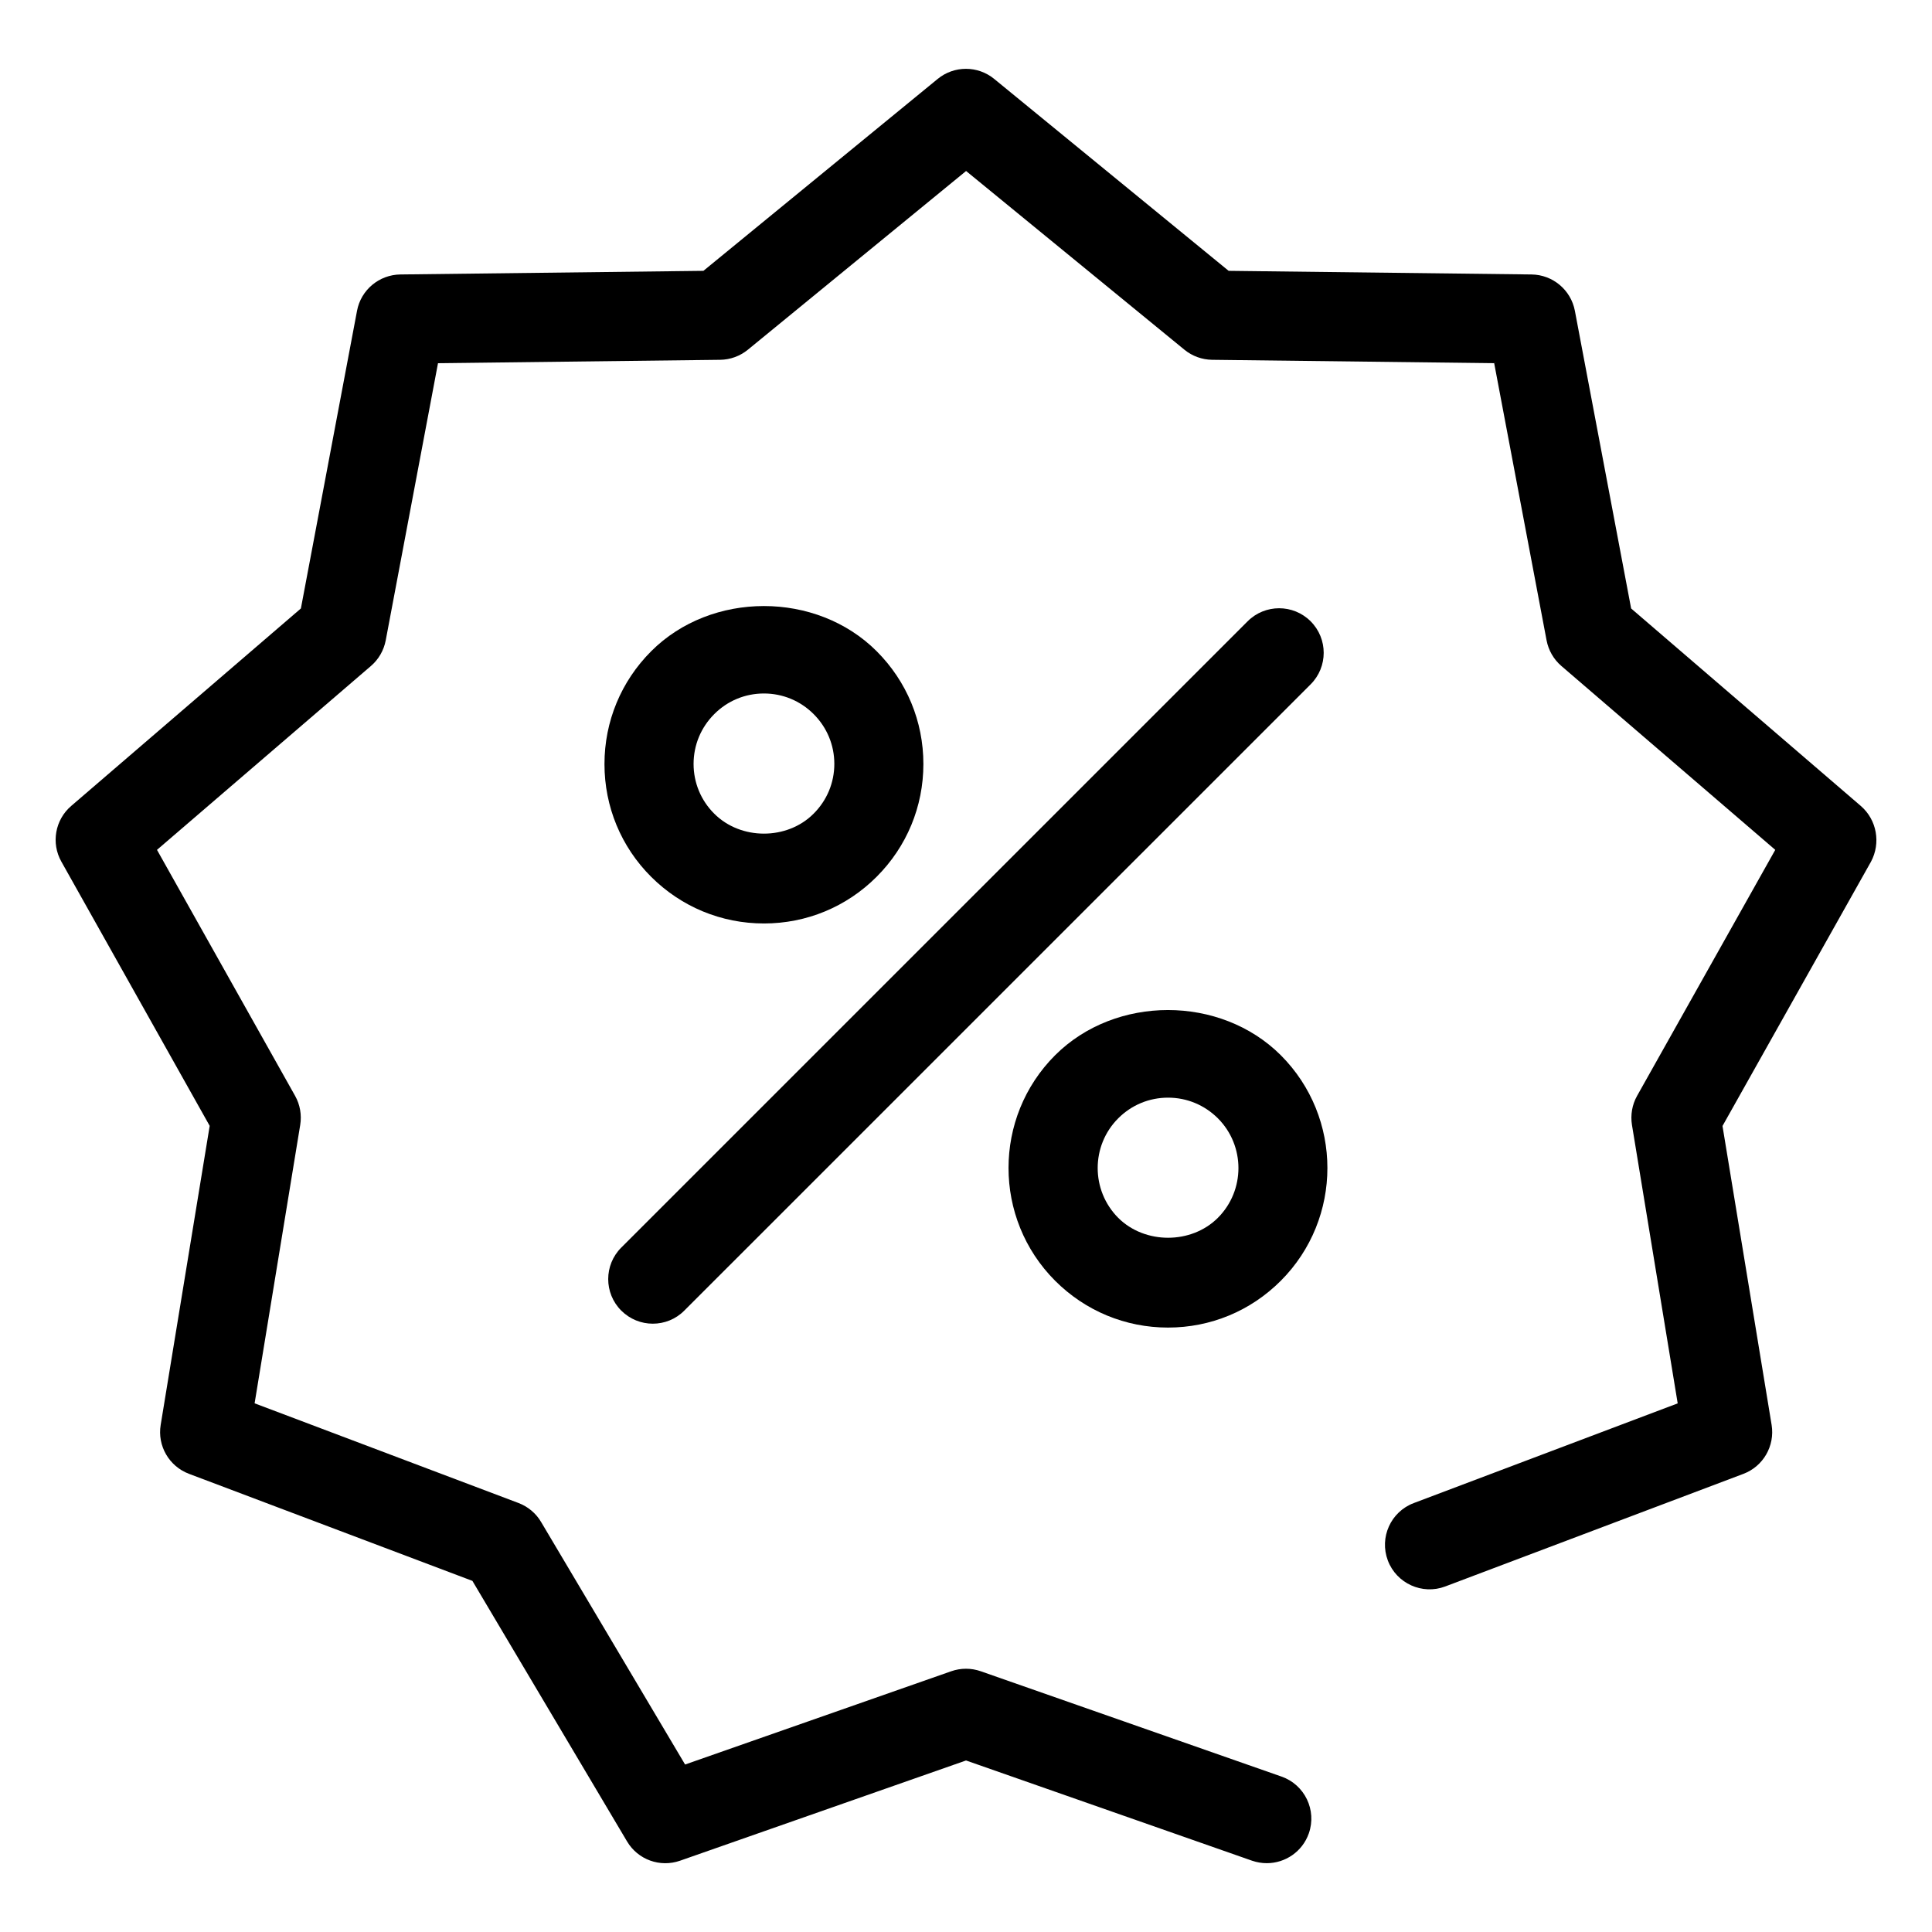
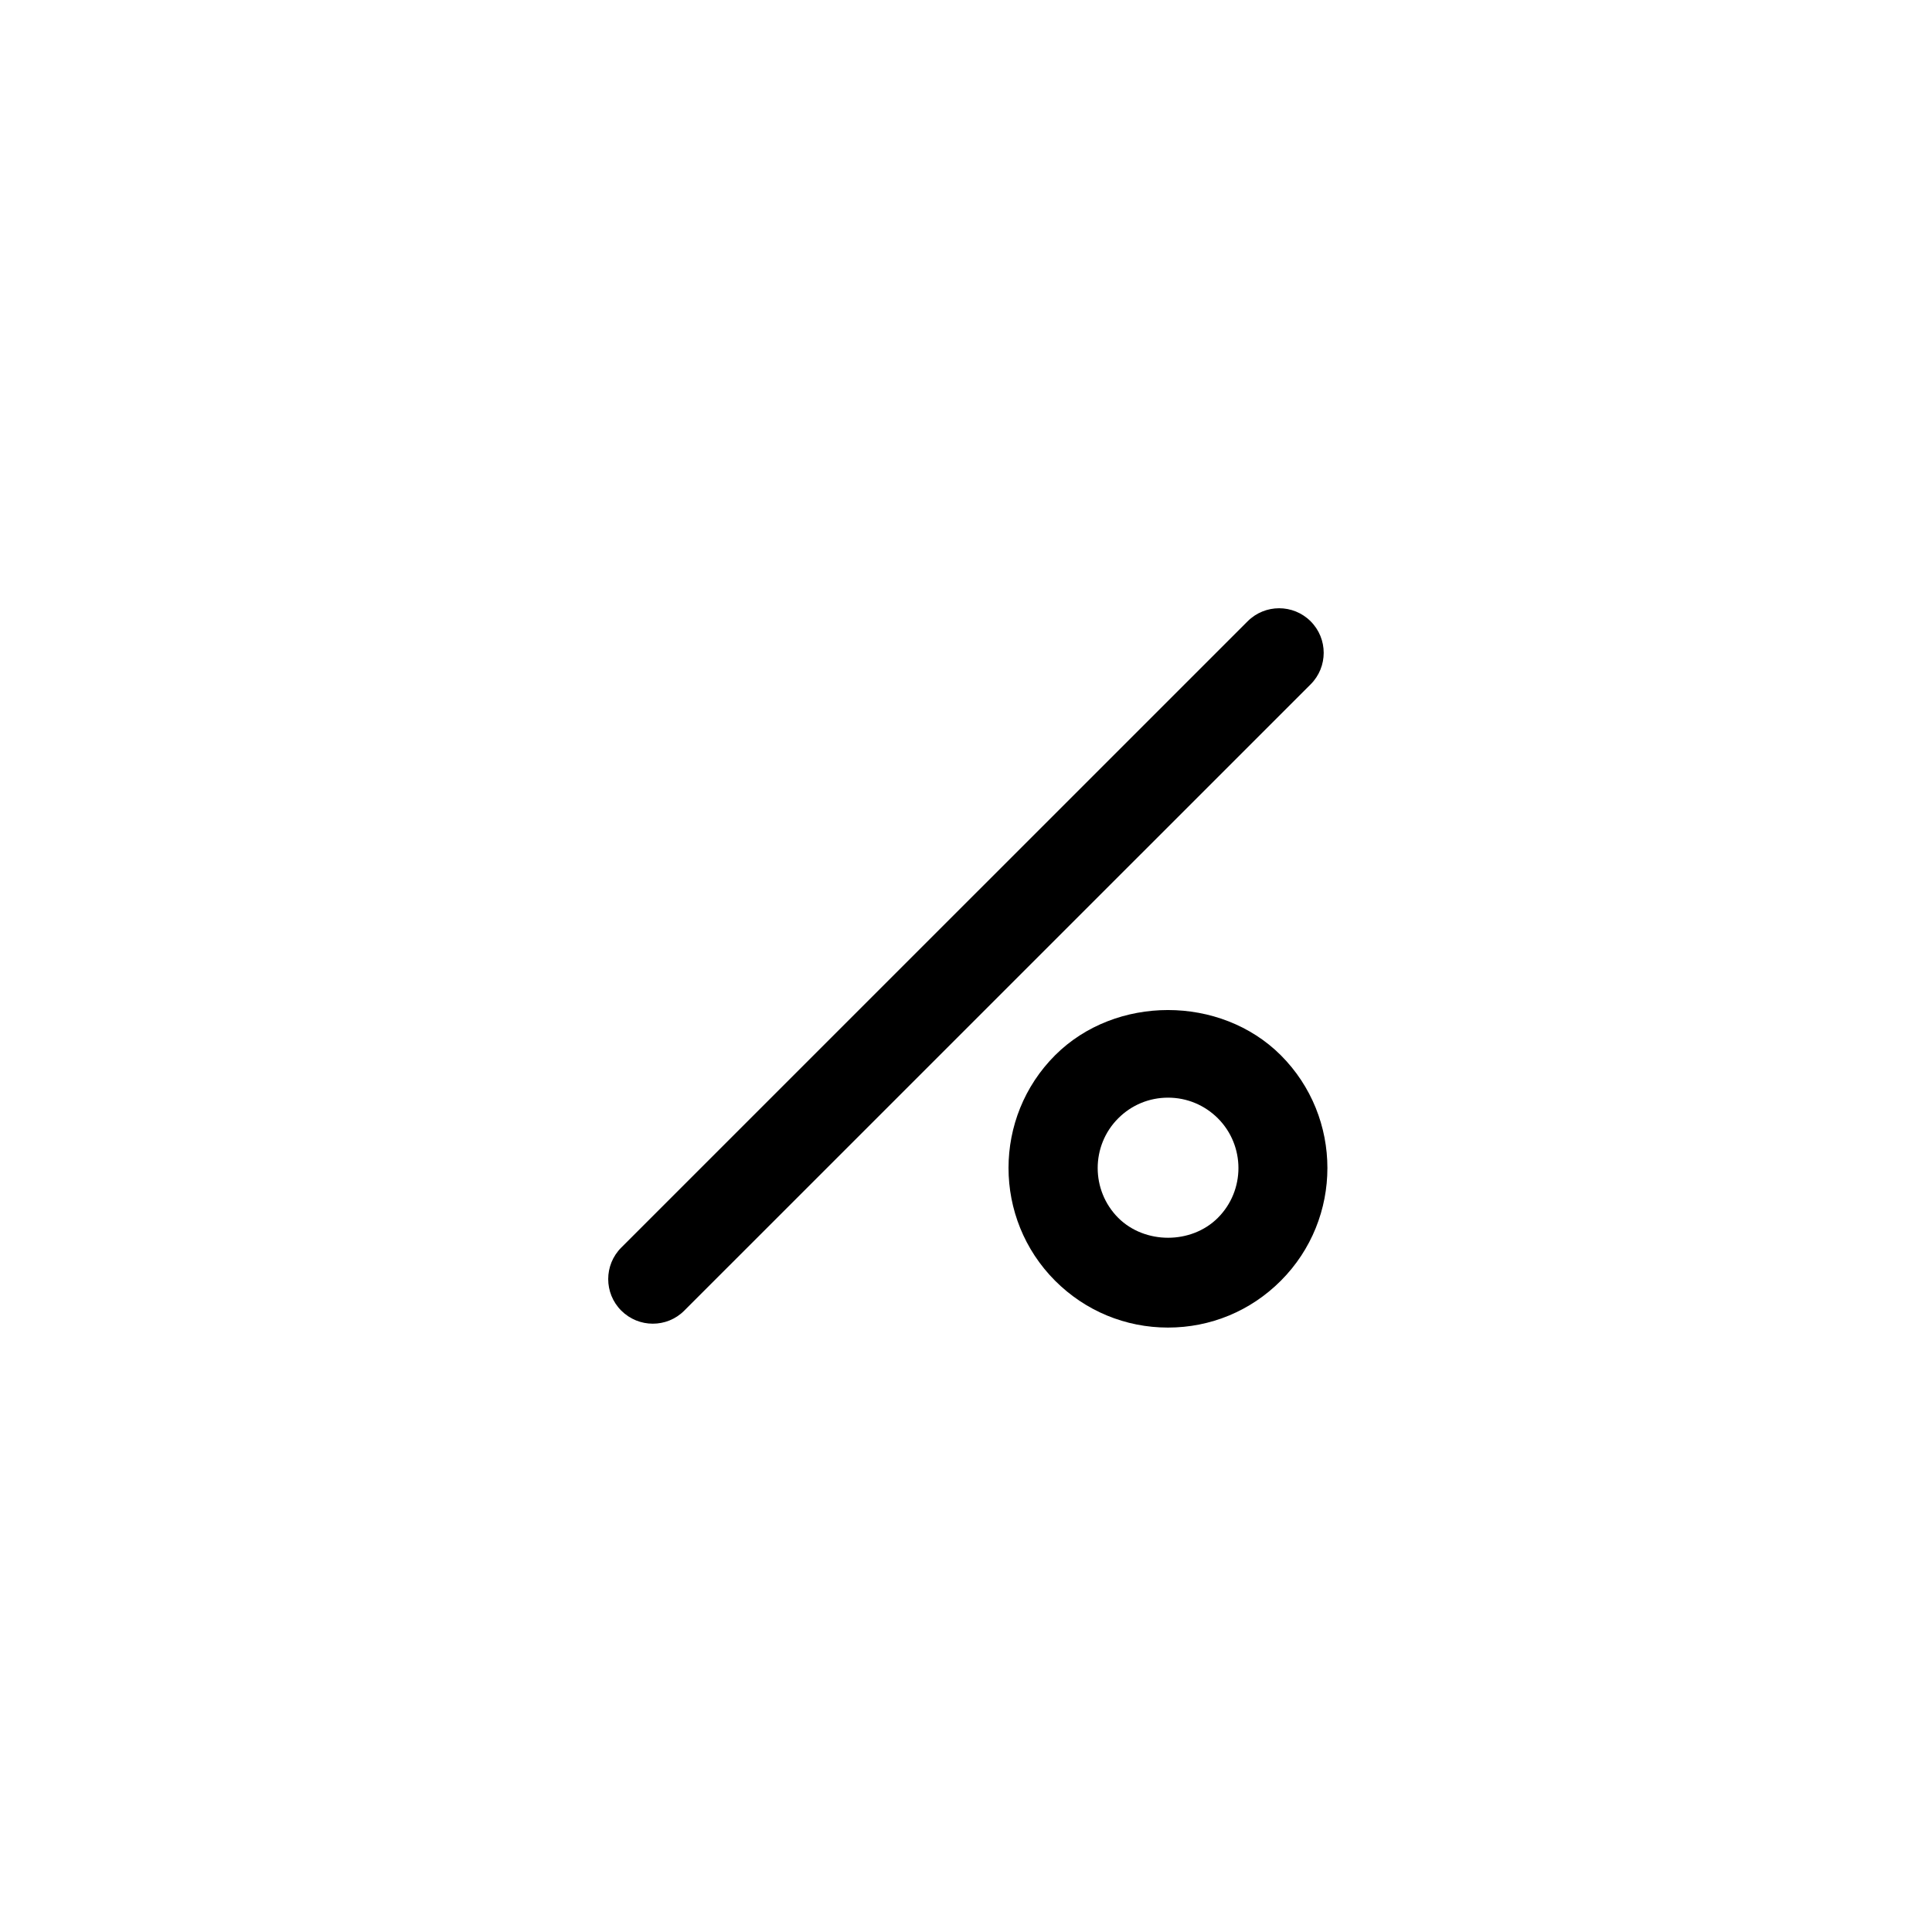
<svg xmlns="http://www.w3.org/2000/svg" fill="#000000" width="800px" height="800px" version="1.1" viewBox="144 144 512 512">
  <g>
-     <path d="m637.15 357.6-60.883-52.348-14.91-78.895c-1.055-5.527-5.856-9.543-11.477-9.621l-80.277-0.961-62.141-50.867c-4.344-3.559-10.613-3.559-14.957 0l-62.094 50.867-80.316 0.961c-5.633 0.078-10.438 4.094-11.477 9.617l-14.879 78.895-60.883 52.348c-4.266 3.668-5.352 9.84-2.598 14.738l39.312 70.031-12.988 79.254c-0.914 5.543 2.234 10.973 7.496 12.957l75.113 28.371 40.98 69.039c2.867 4.848 8.738 6.977 14.059 5.117l75.777-26.559 75.793 26.559c1.289 0.441 2.613 0.66 3.906 0.66 4.879 0 9.445-3.039 11.148-7.902 2.156-6.156-1.086-12.895-7.242-15.051l-79.711-27.914c-2.519-0.883-5.289-0.883-7.809 0l-70.535 24.719-38.164-64.281c-1.355-2.297-3.481-4.078-5.984-5.023l-69.934-26.418 12.09-73.793c0.426-2.629-0.047-5.352-1.355-7.684l-36.605-65.195 56.711-48.742c2.031-1.746 3.402-4.141 3.906-6.769l13.855-73.461 74.77-0.898c2.676-0.031 5.273-0.977 7.352-2.676l57.828-47.359 57.875 47.375c2.062 1.684 4.66 2.629 7.336 2.66l74.738 0.898 13.887 73.461c0.504 2.629 1.875 5.023 3.906 6.769l56.695 48.742-36.621 65.195c-1.309 2.332-1.777 5.055-1.355 7.699l12.121 73.793-69.934 26.418c-6.109 2.297-9.18 9.117-6.879 15.223 2.297 6.094 9.148 9.18 15.207 6.879l79.004-29.836c5.273-1.984 8.391-7.414 7.496-12.957l-13.02-79.238 39.344-70.031c2.656-4.926 1.57-11.098-2.68-14.766z" />
    <path d="m317 494.79c3.023 0 6.047-1.148 8.344-3.465l165.99-165.97c4.613-4.613 4.613-12.09 0-16.703-4.613-4.613-12.09-4.613-16.703 0l-165.99 165.97c-4.613 4.613-4.613 12.09 0 16.703 2.312 2.301 5.32 3.465 8.359 3.465z" />
-     <path d="m346.45 388.73c11.305 0 21.914-4.41 29.867-12.375 7.981-7.981 12.391-18.594 12.391-29.883s-4.41-21.914-12.375-29.883c-15.965-15.98-43.832-15.965-59.766 0-7.981 7.981-12.375 18.609-12.375 29.898s4.394 21.914 12.359 29.867c7.984 7.965 18.594 12.375 29.898 12.375zm-13.164-55.484c3.512-3.527 8.188-5.465 13.16-5.465 4.977 0 9.652 1.938 13.18 5.465 3.527 3.527 5.481 8.203 5.481 13.195 0 4.977-1.953 9.668-5.496 13.195-7.008 7.039-19.301 7.055-26.34-0.016-3.527-3.512-5.465-8.203-5.465-13.18 0.004-4.977 1.941-9.652 5.481-13.195z" />
    <path d="m453.53 495.82c11.289 0 21.898-4.394 29.883-12.391 16.484-16.484 16.484-43.312 0-59.797-15.996-15.949-43.785-15.949-59.781 0-16.484 16.469-16.484 43.297 0 59.797 8.016 8 18.625 12.391 29.898 12.391zm-13.176-55.465c3.527-3.527 8.203-5.465 13.195-5.465s9.668 1.953 13.195 5.465c7.273 7.273 7.273 19.113 0 26.387-7.039 7.039-19.348 7.023-26.387 0.016-7.277-7.289-7.277-19.145-0.004-26.402z" />
  </g>
</svg>